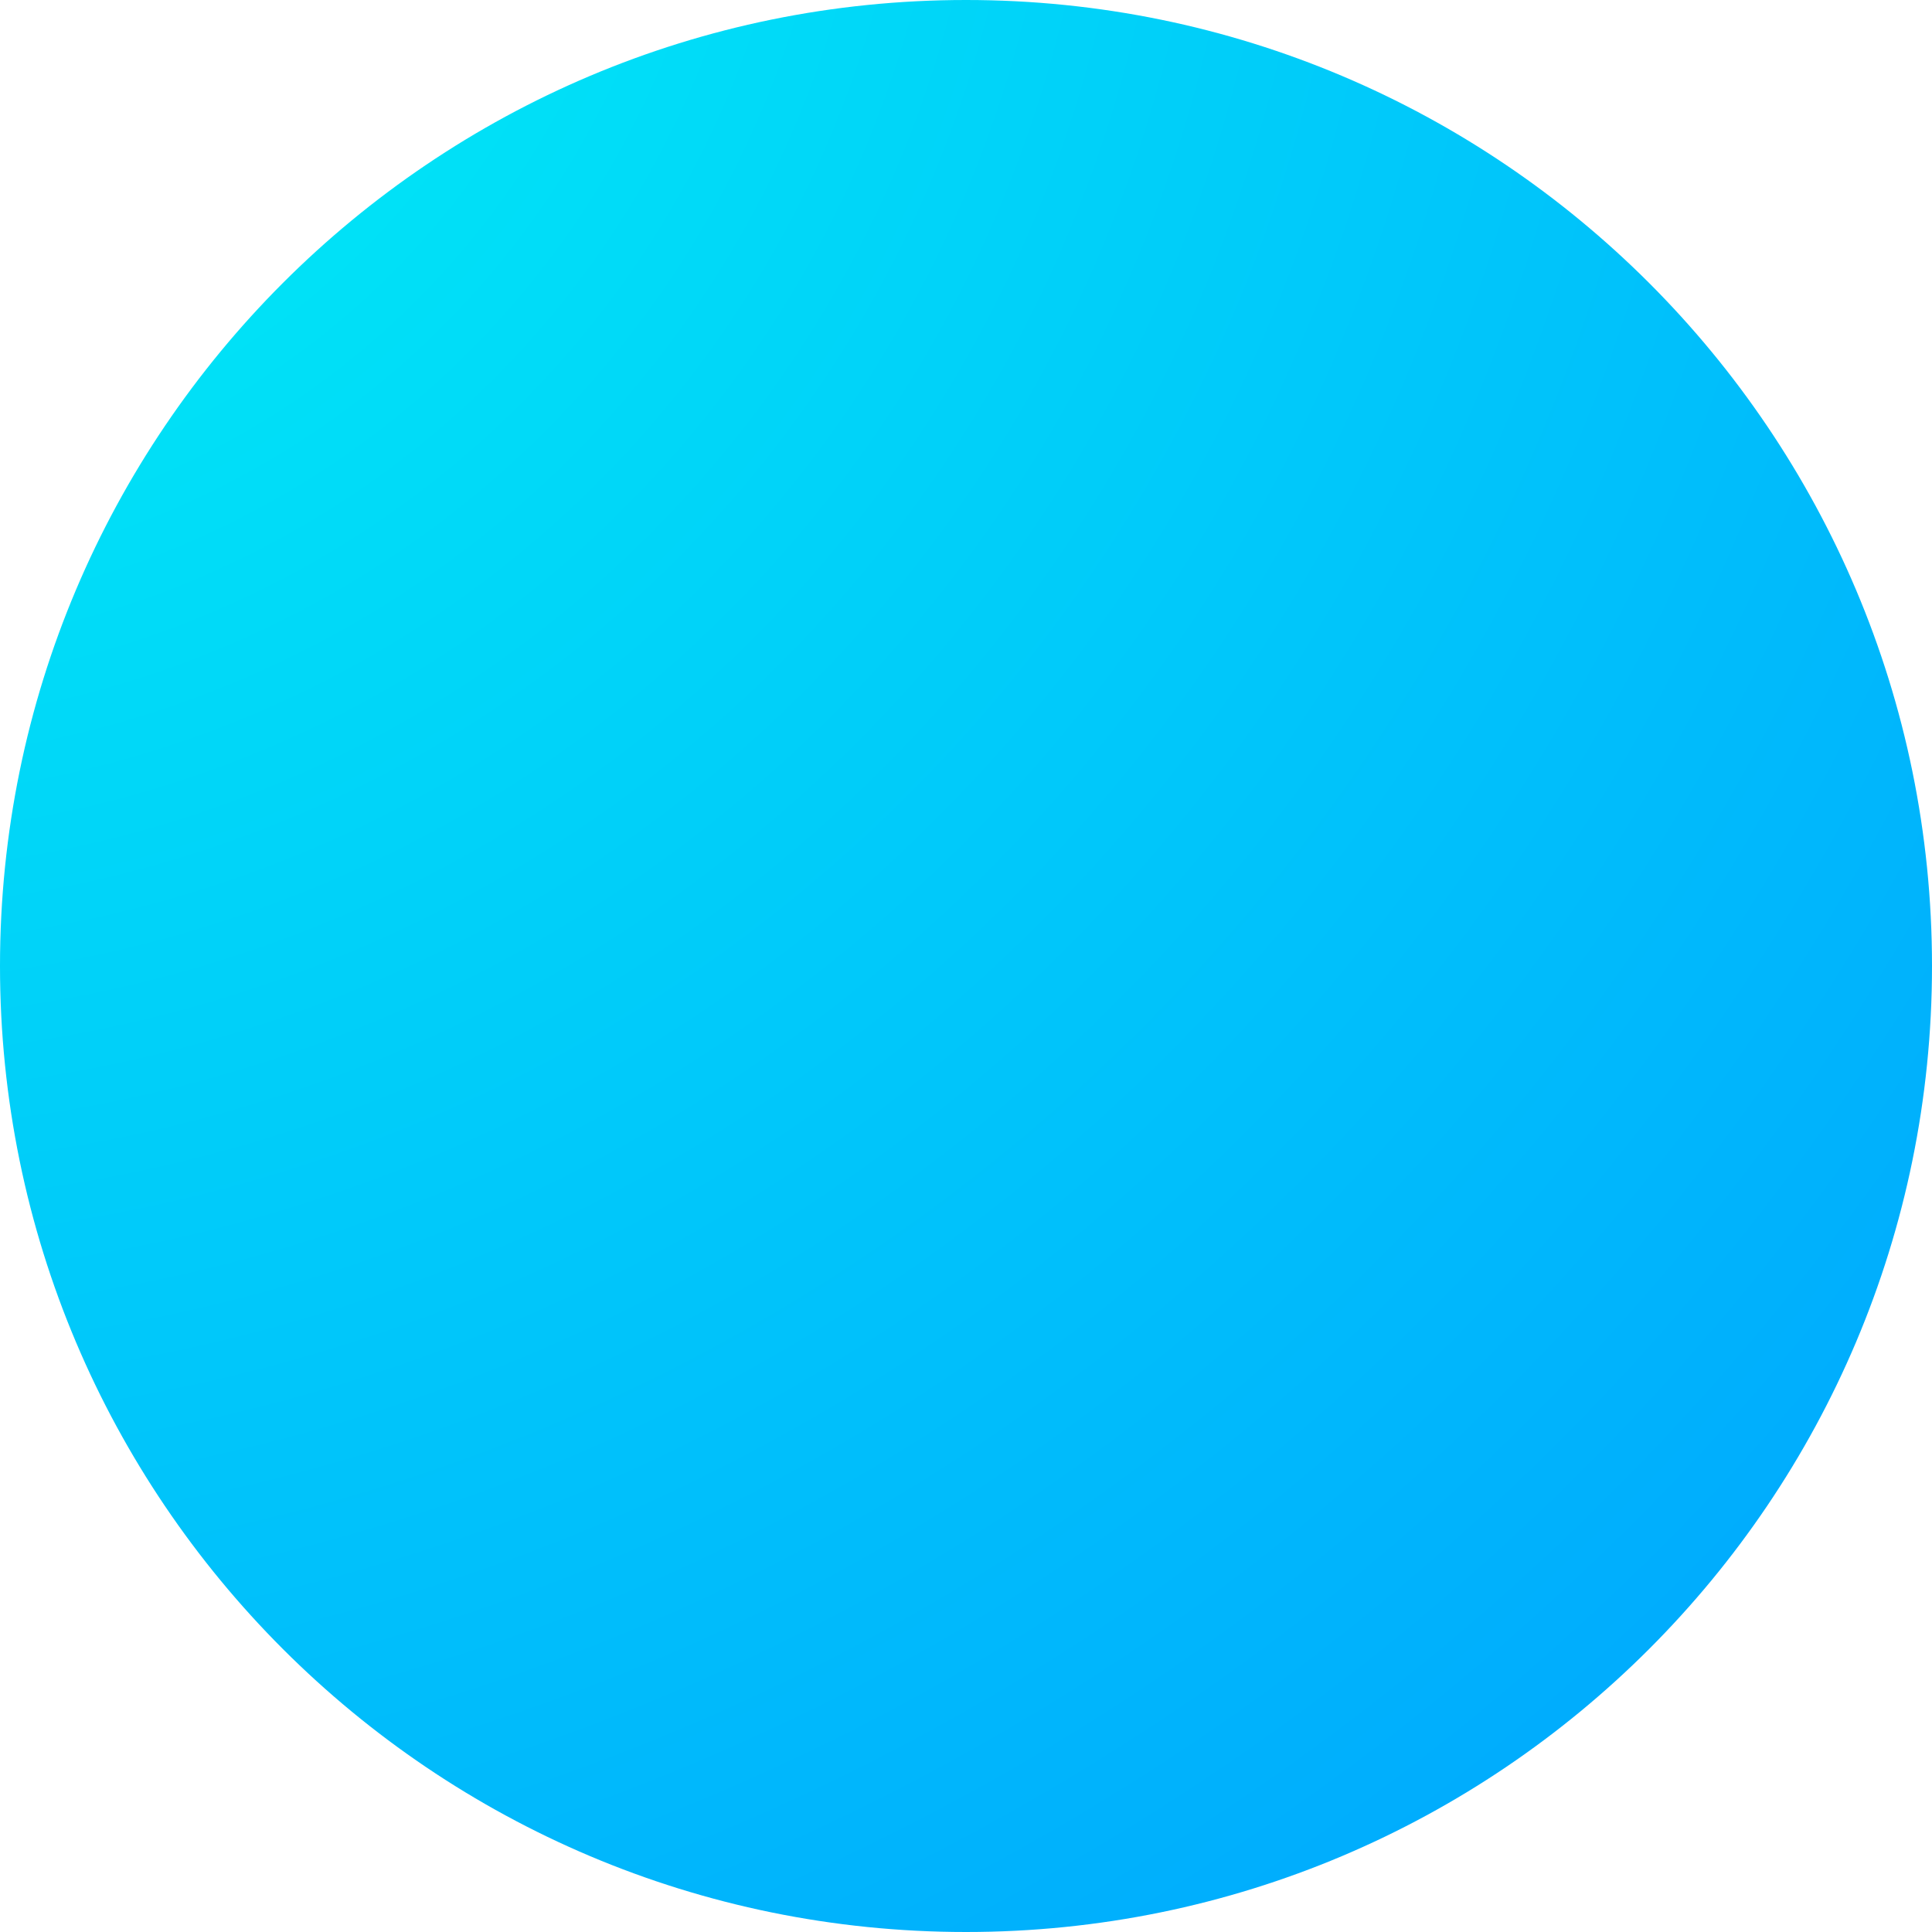
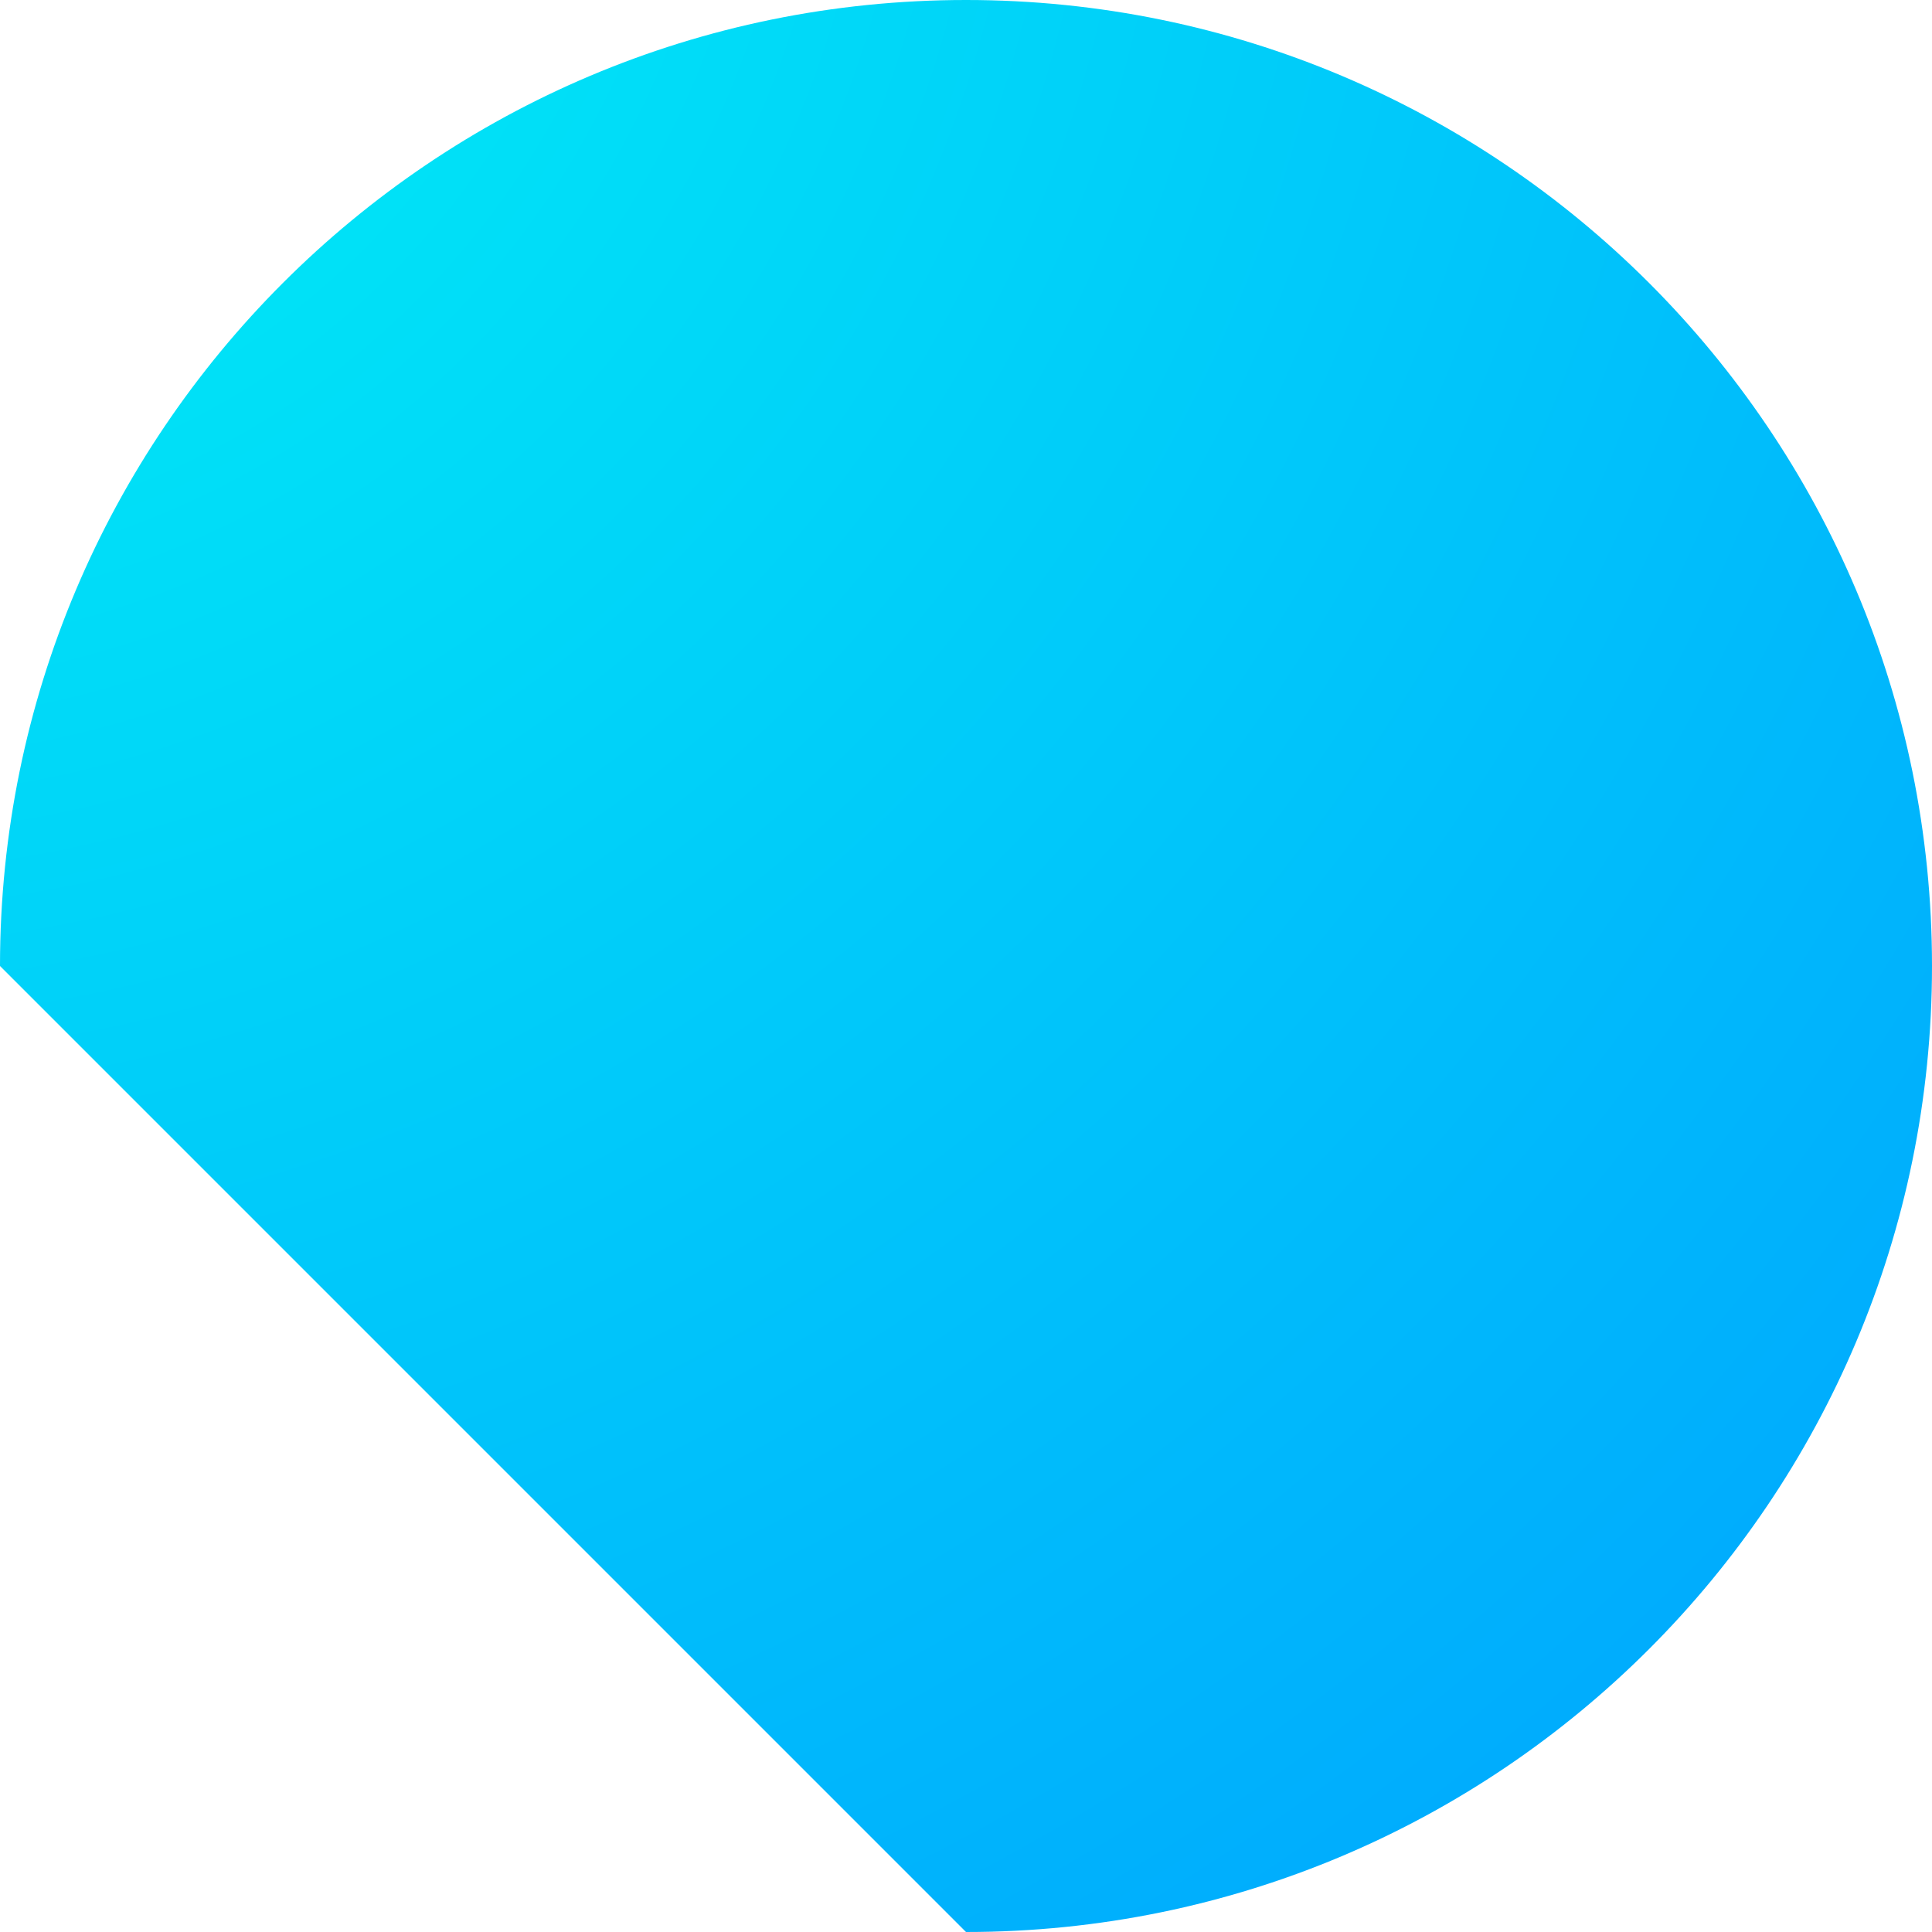
<svg xmlns="http://www.w3.org/2000/svg" width="48" height="48" viewBox="0 0 48 48" fill="none">
-   <path d="M24 48C37.255 48 48 37.255 48 24C48 10.745 37.255 0 24 0C10.745 0 0 10.745 0 24C0 37.255 10.745 48 24 48Z" fill="url(#paint0_radial_517_1585)" />
+   <path d="M24 48C37.255 48 48 37.255 48 24C48 10.745 37.255 0 24 0C10.745 0 0 10.745 0 24Z" fill="url(#paint0_radial_517_1585)" />
  <defs>
    <radialGradient id="paint0_radial_517_1585" cx="0" cy="0" r="1" gradientUnits="userSpaceOnUse" gradientTransform="translate(-3.48 -6.28) scale(81.84)">
      <stop stop-color="#00F5F5" />
      <stop offset="1" stop-color="#0099FF" />
    </radialGradient>
  </defs>
</svg>